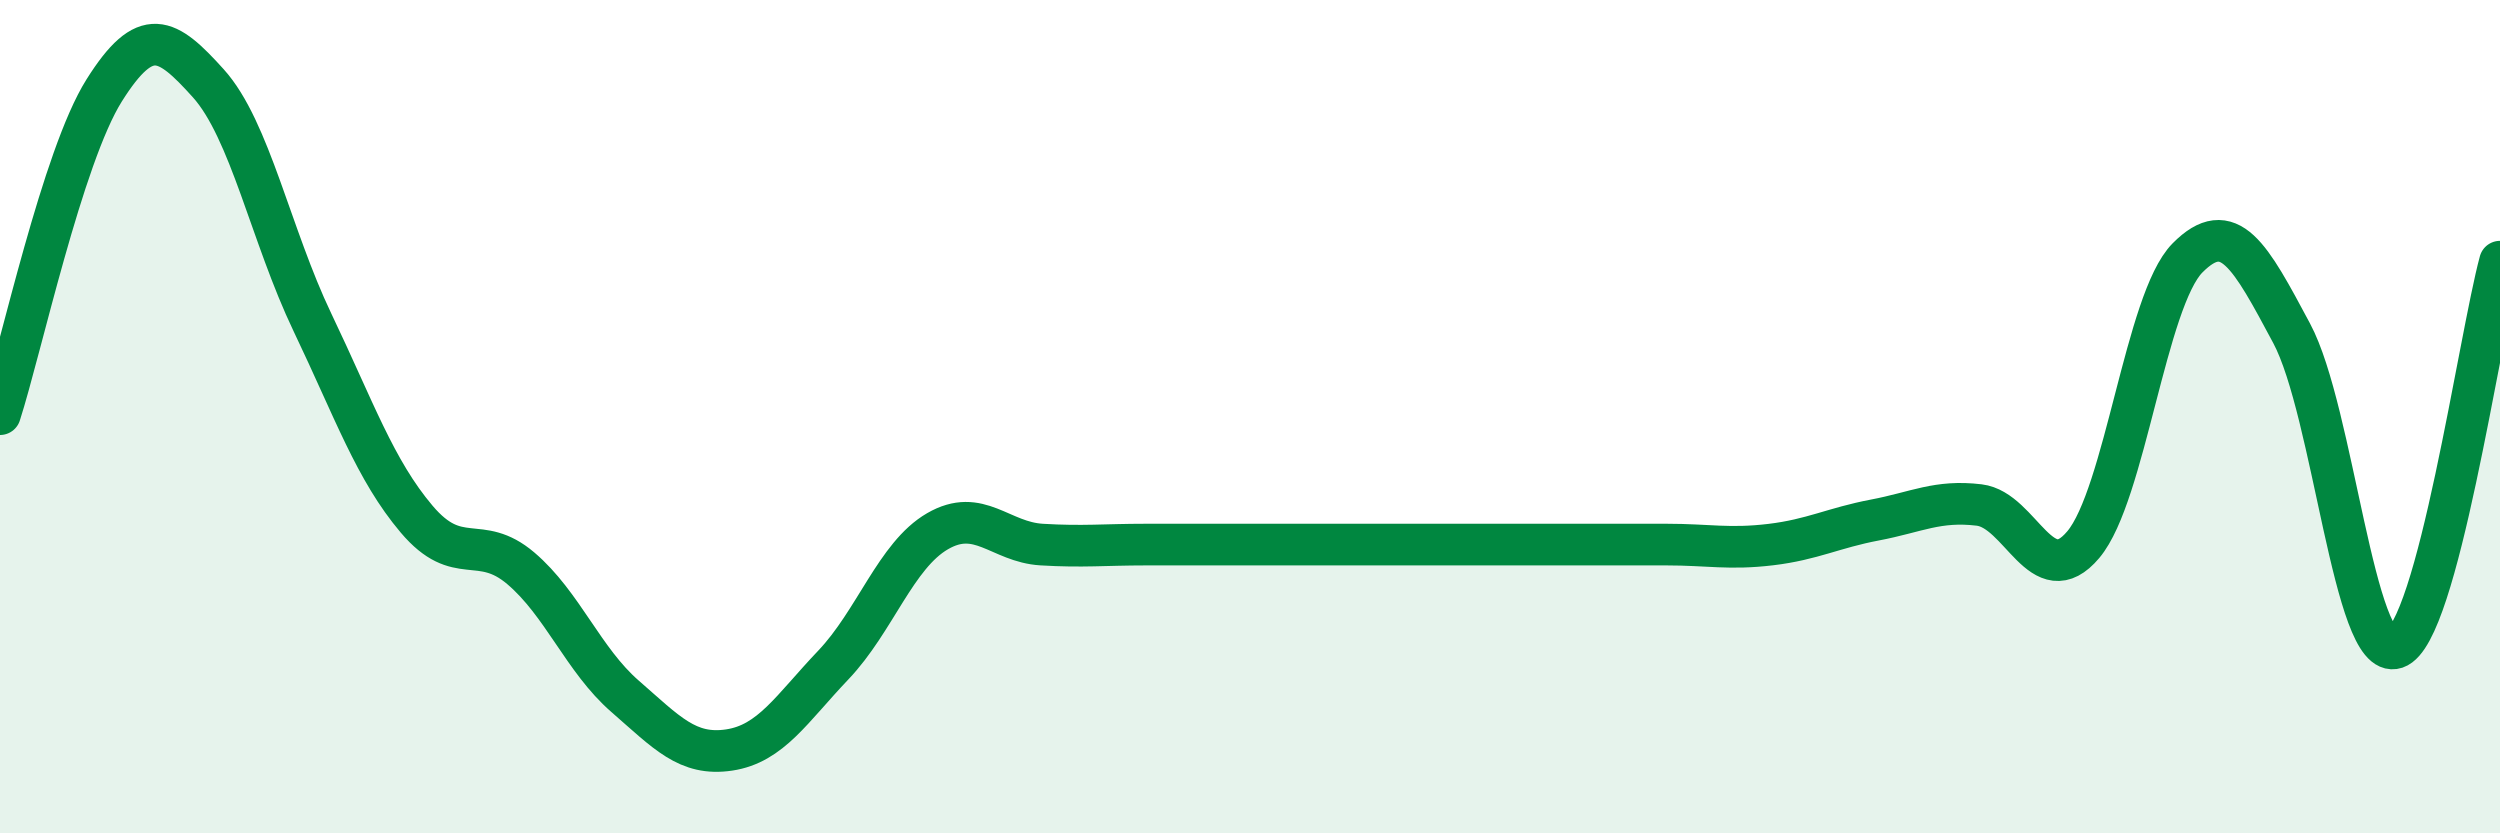
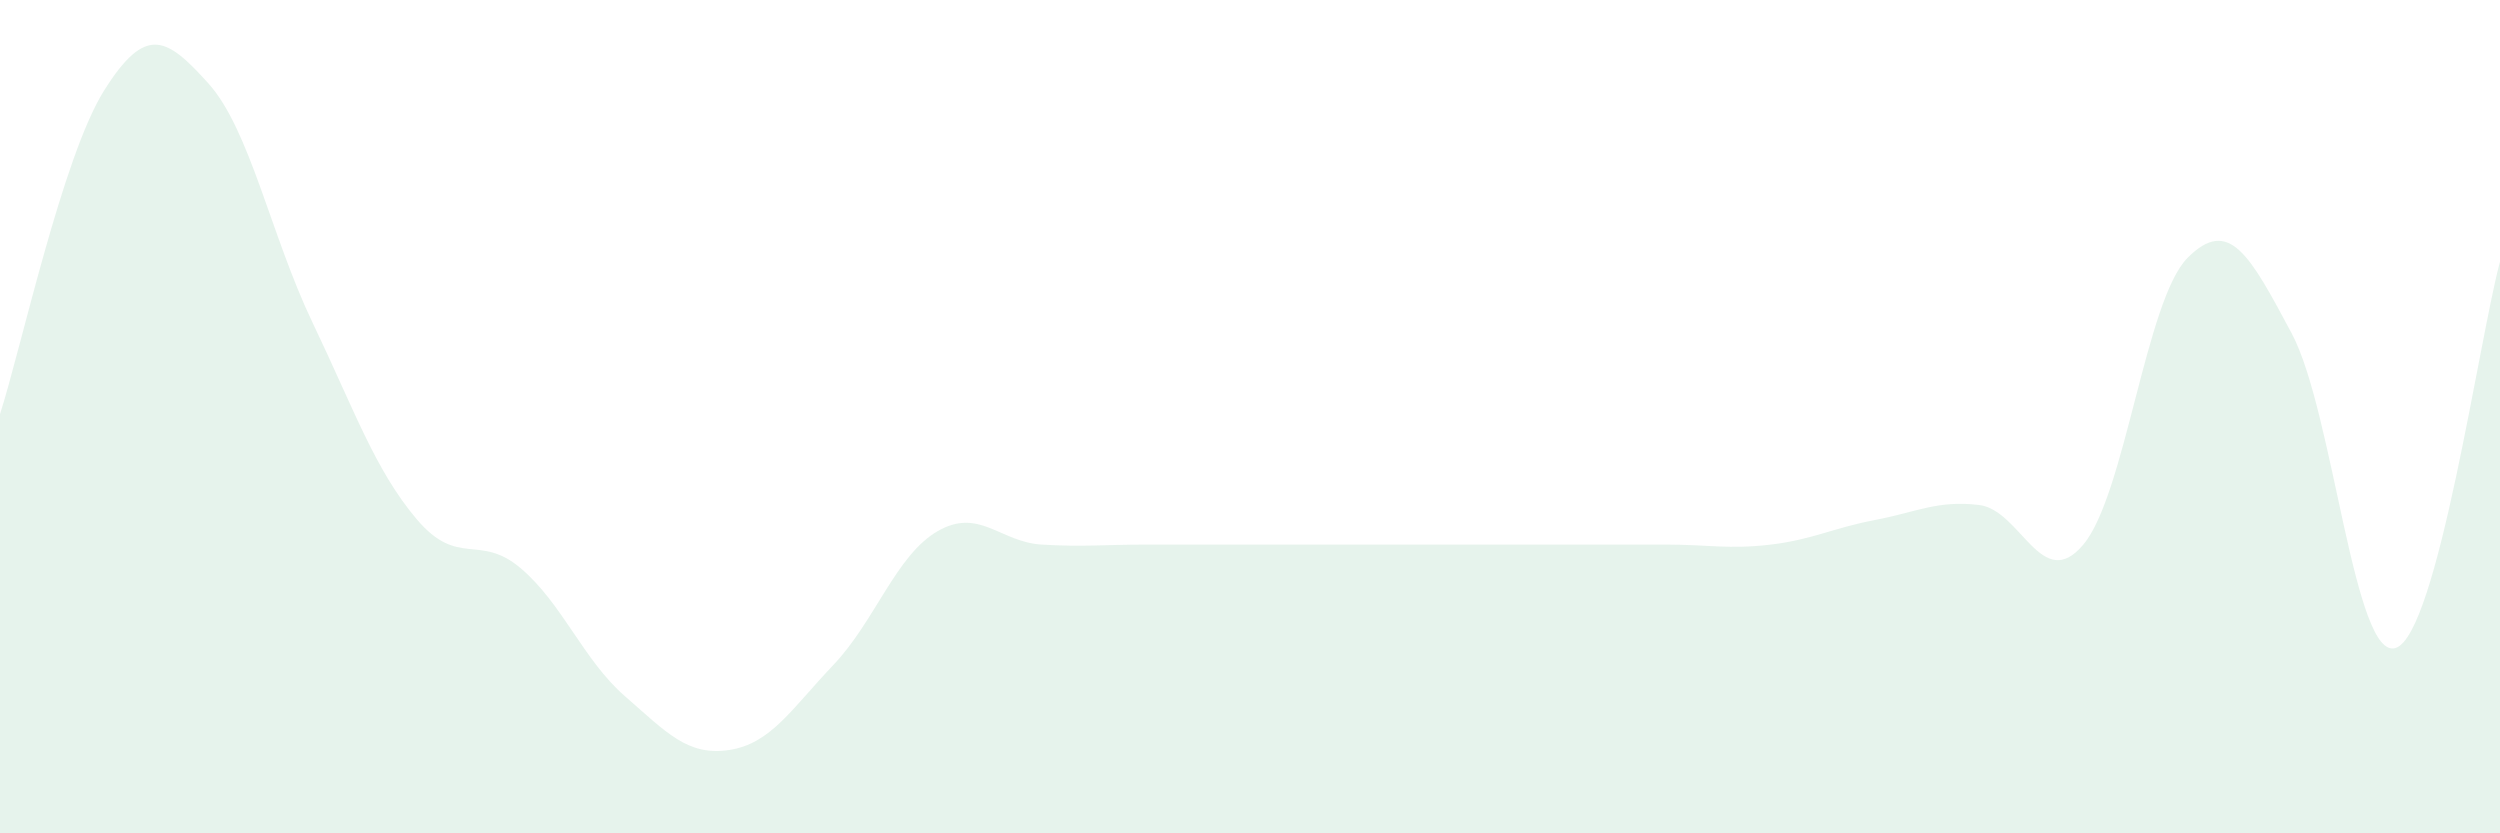
<svg xmlns="http://www.w3.org/2000/svg" width="60" height="20" viewBox="0 0 60 20">
  <path d="M 0,9.94 C 0.5,8.39 1.5,3.76 2.5,2.17 C 3.5,0.58 4,0.89 5,2 C 6,3.11 6.5,5.65 7.5,7.74 C 8.5,9.83 9,11.28 10,12.46 C 11,13.64 11.5,12.79 12.5,13.64 C 13.5,14.49 14,15.84 15,16.71 C 16,17.58 16.5,18.15 17.5,18 C 18.5,17.85 19,17.01 20,15.96 C 21,14.91 21.5,13.33 22.5,12.75 C 23.5,12.17 24,13.01 25,13.07 C 26,13.13 26.5,13.07 27.5,13.07 C 28.5,13.07 29,13.07 30,13.07 C 31,13.07 31.5,13.07 32.5,13.07 C 33.5,13.07 34,13.07 35,13.07 C 36,13.07 36.5,13.07 37.5,13.07 C 38.5,13.07 39,13.07 40,13.07 C 41,13.07 41.5,13.19 42.5,13.07 C 43.5,12.95 44,12.67 45,12.48 C 46,12.29 46.5,12 47.5,12.12 C 48.5,12.24 49,14.26 50,13.07 C 51,11.88 51.5,7.2 52.5,6.19 C 53.5,5.18 54,6.13 55,8 C 56,9.87 56.5,15.89 57.5,15.55 C 58.5,15.21 59.5,8.13 60,6.28L60 20L0 20Z" fill="#008740" opacity="0.1" stroke-linecap="round" stroke-linejoin="round" />
-   <path d="M 0,9.94 C 0.5,8.39 1.5,3.76 2.5,2.17 C 3.5,0.58 4,0.89 5,2 C 6,3.11 6.5,5.65 7.5,7.74 C 8.5,9.83 9,11.28 10,12.46 C 11,13.64 11.5,12.79 12.5,13.64 C 13.5,14.49 14,15.84 15,16.71 C 16,17.58 16.5,18.15 17.5,18 C 18.5,17.85 19,17.01 20,15.96 C 21,14.91 21.5,13.33 22.5,12.75 C 23.5,12.17 24,13.01 25,13.07 C 26,13.13 26.5,13.07 27.5,13.07 C 28.5,13.07 29,13.07 30,13.07 C 31,13.07 31.5,13.07 32.5,13.07 C 33.5,13.07 34,13.07 35,13.07 C 36,13.07 36.5,13.07 37.5,13.07 C 38.5,13.07 39,13.07 40,13.07 C 41,13.07 41.5,13.19 42.5,13.07 C 43.5,12.95 44,12.67 45,12.48 C 46,12.29 46.5,12 47.5,12.12 C 48.5,12.24 49,14.26 50,13.07 C 51,11.88 51.5,7.2 52.5,6.19 C 53.5,5.18 54,6.13 55,8 C 56,9.87 56.5,15.89 57.5,15.55 C 58.5,15.21 59.5,8.13 60,6.28" stroke="#008740" stroke-width="1" fill="none" stroke-linecap="round" stroke-linejoin="round" />
</svg>